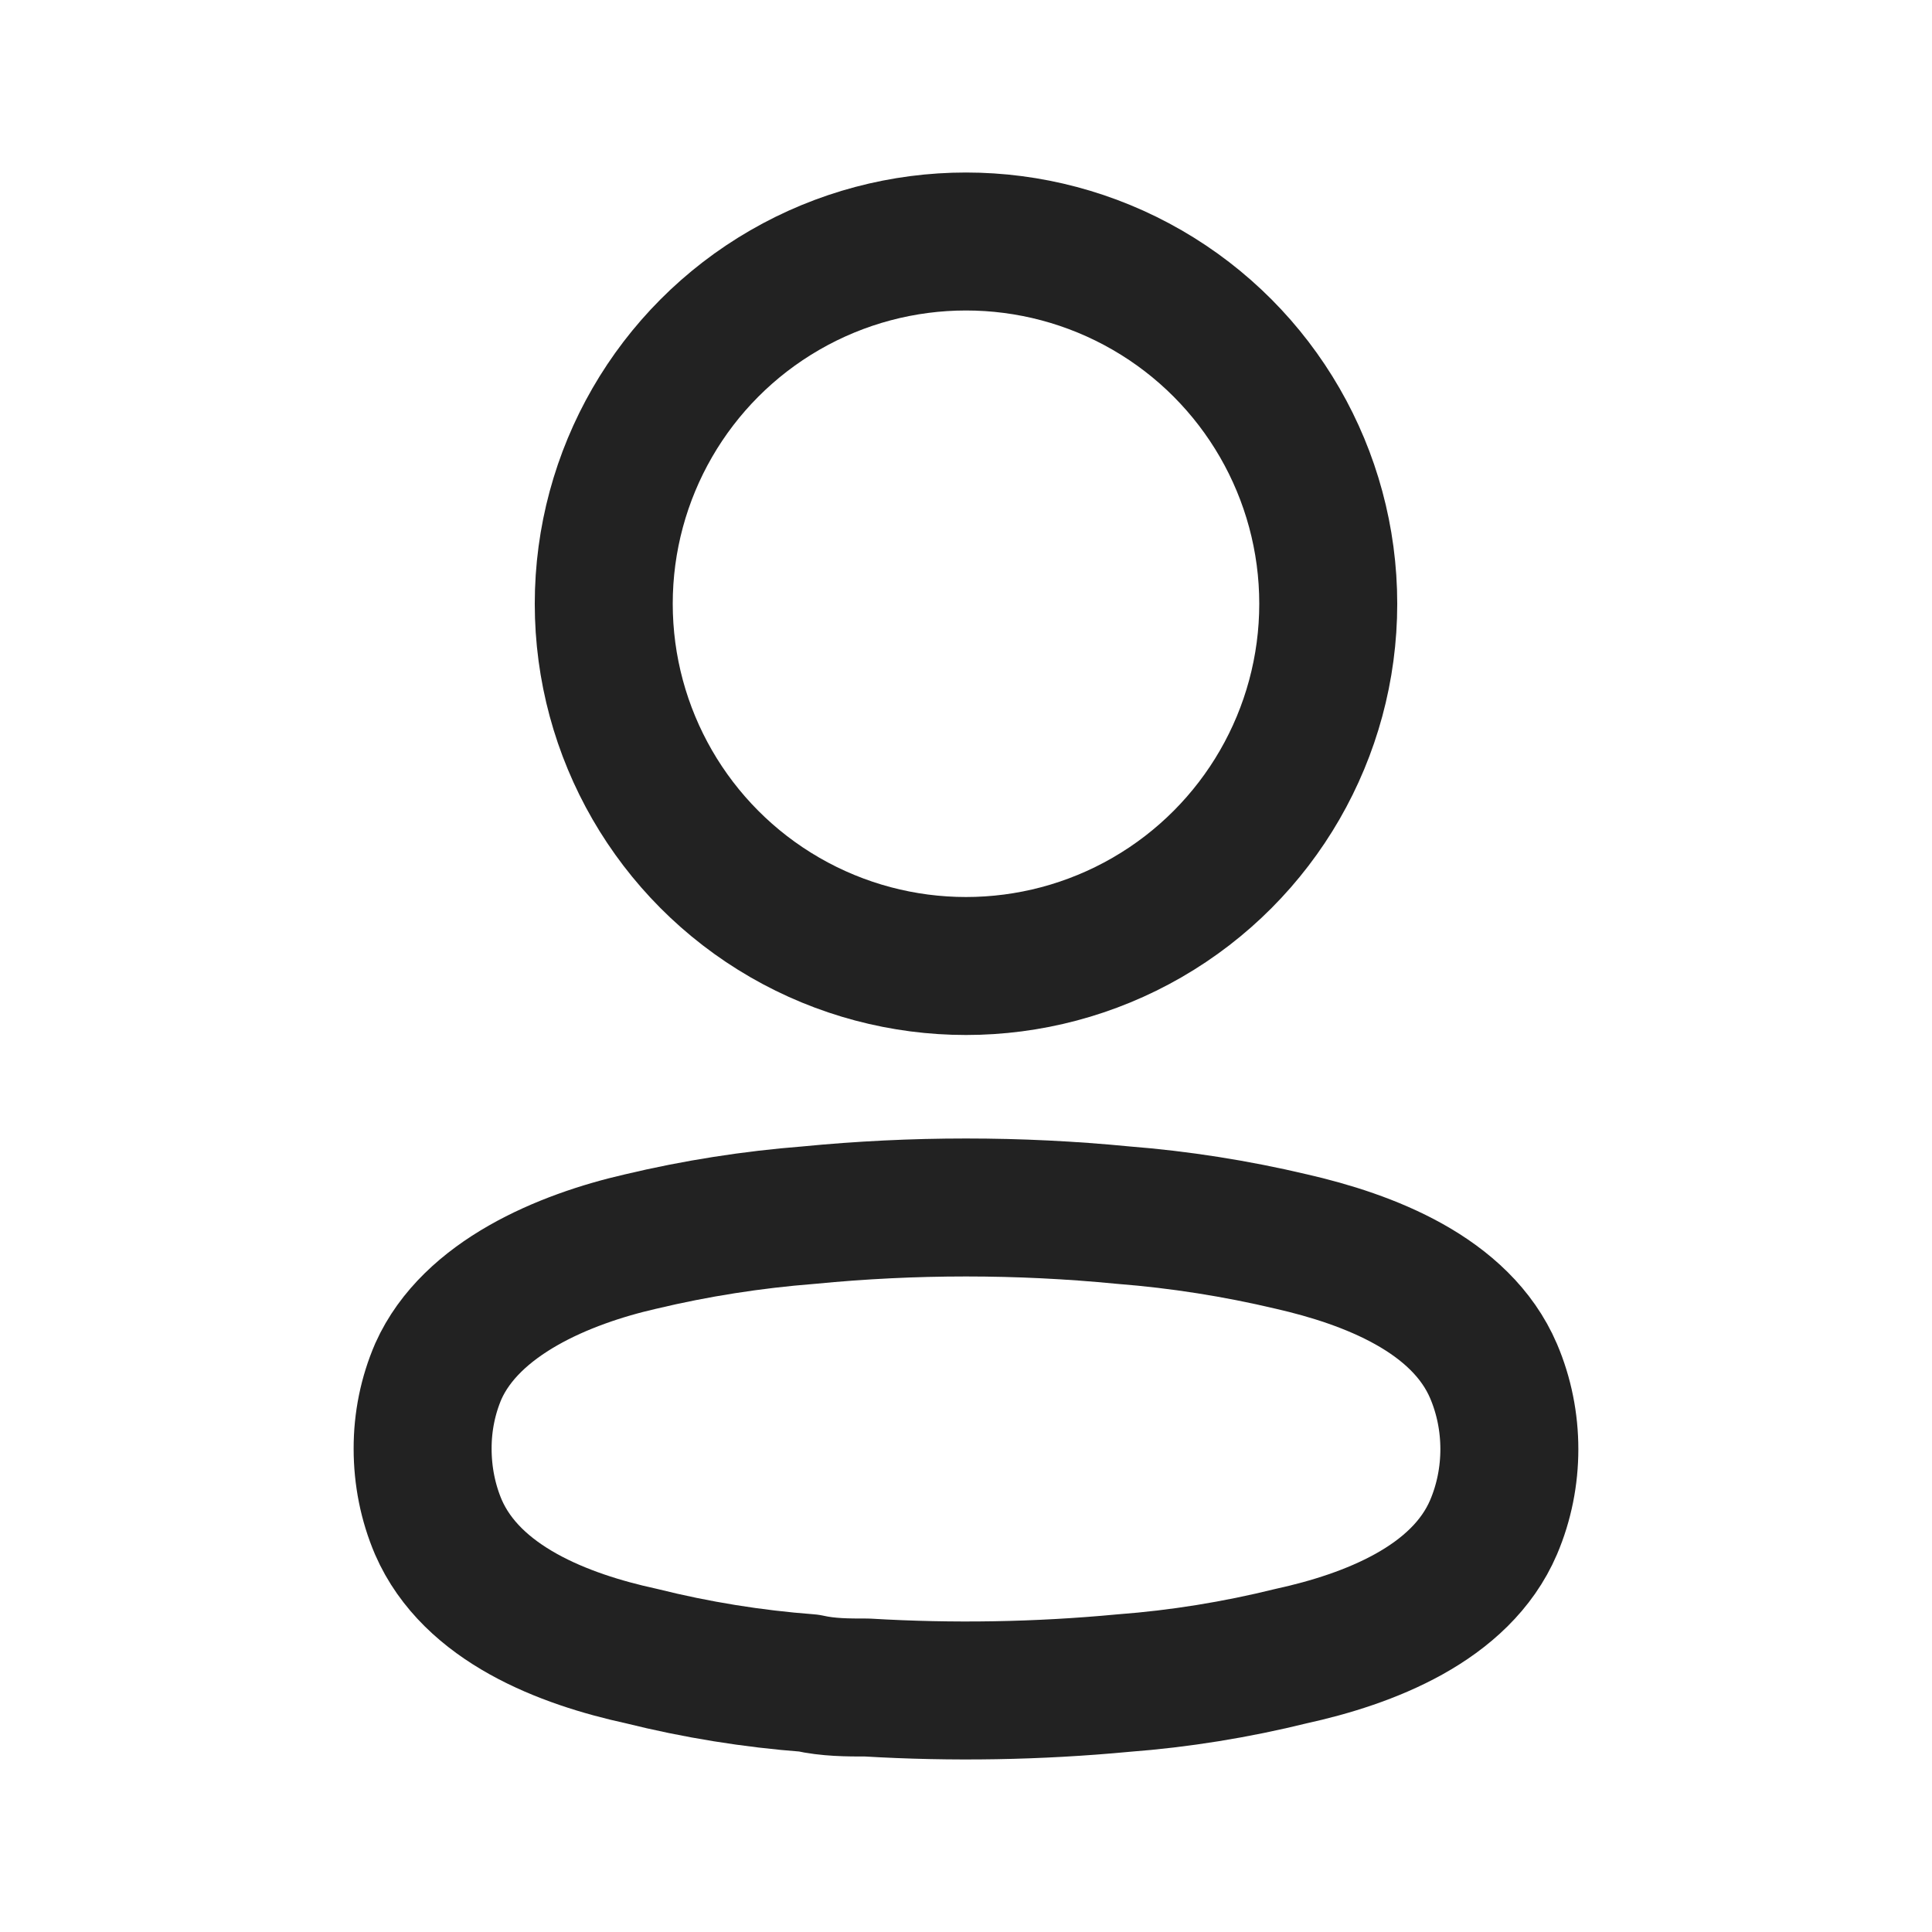
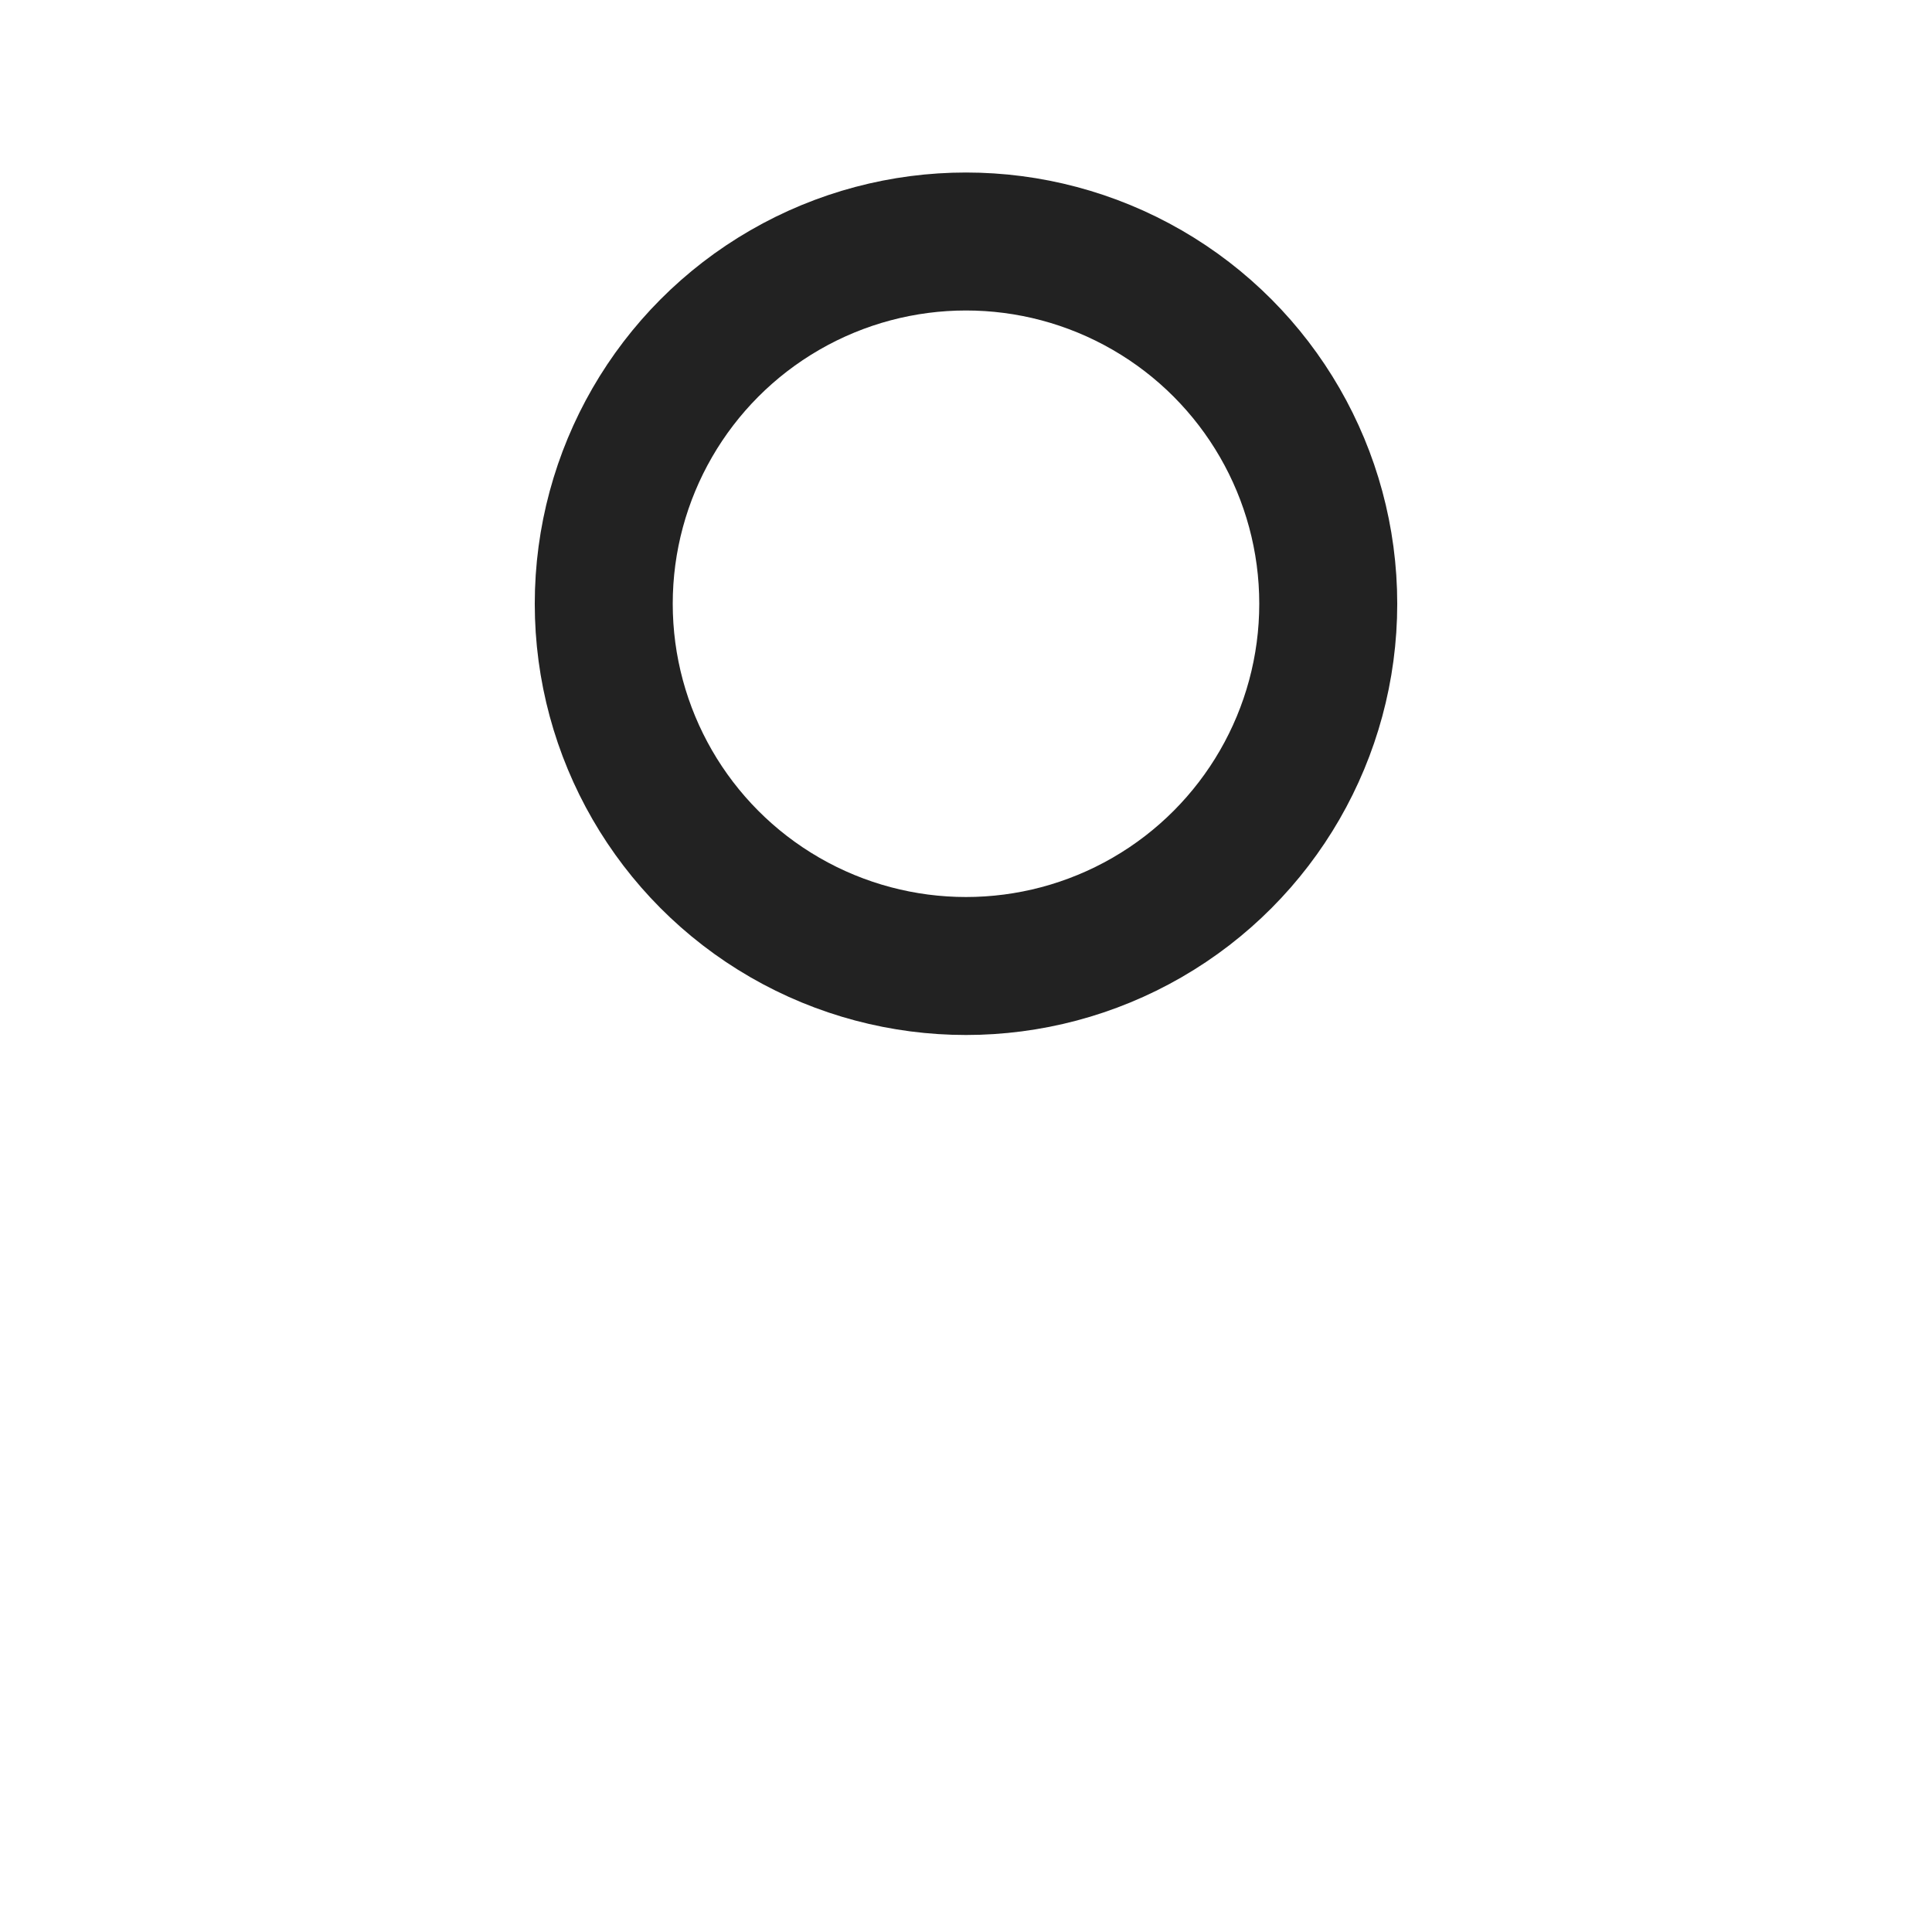
<svg xmlns="http://www.w3.org/2000/svg" width="24" height="24" viewBox="0 0 24 24" fill="none">
  <circle cx="12" cy="7.5" r="4.5" stroke="#222222" stroke-width="1.714" stroke-linecap="round" stroke-linejoin="round" />
-   <path fill-rule="evenodd" clip-rule="evenodd" d="M5.25 17.997C5.249 17.663 5.316 17.334 5.446 17.033C5.854 16.123 7.004 15.641 7.958 15.423C8.646 15.259 9.344 15.15 10.046 15.095C11.346 14.968 12.654 14.968 13.954 15.095C14.655 15.15 15.353 15.26 16.042 15.423C16.996 15.641 18.146 16.078 18.554 17.033C18.815 17.646 18.815 18.358 18.554 18.971C18.146 19.926 16.996 20.363 16.042 20.572C15.354 20.742 14.656 20.855 13.954 20.908C12.896 21.008 11.832 21.026 10.772 20.963C10.528 20.963 10.291 20.963 10.046 20.908C9.346 20.855 8.651 20.743 7.966 20.572C7.004 20.363 5.862 19.926 5.446 18.971C5.316 18.666 5.25 18.334 5.25 17.997Z" stroke="#222222" stroke-width="1.714" stroke-linecap="round" stroke-linejoin="round" />
</svg>